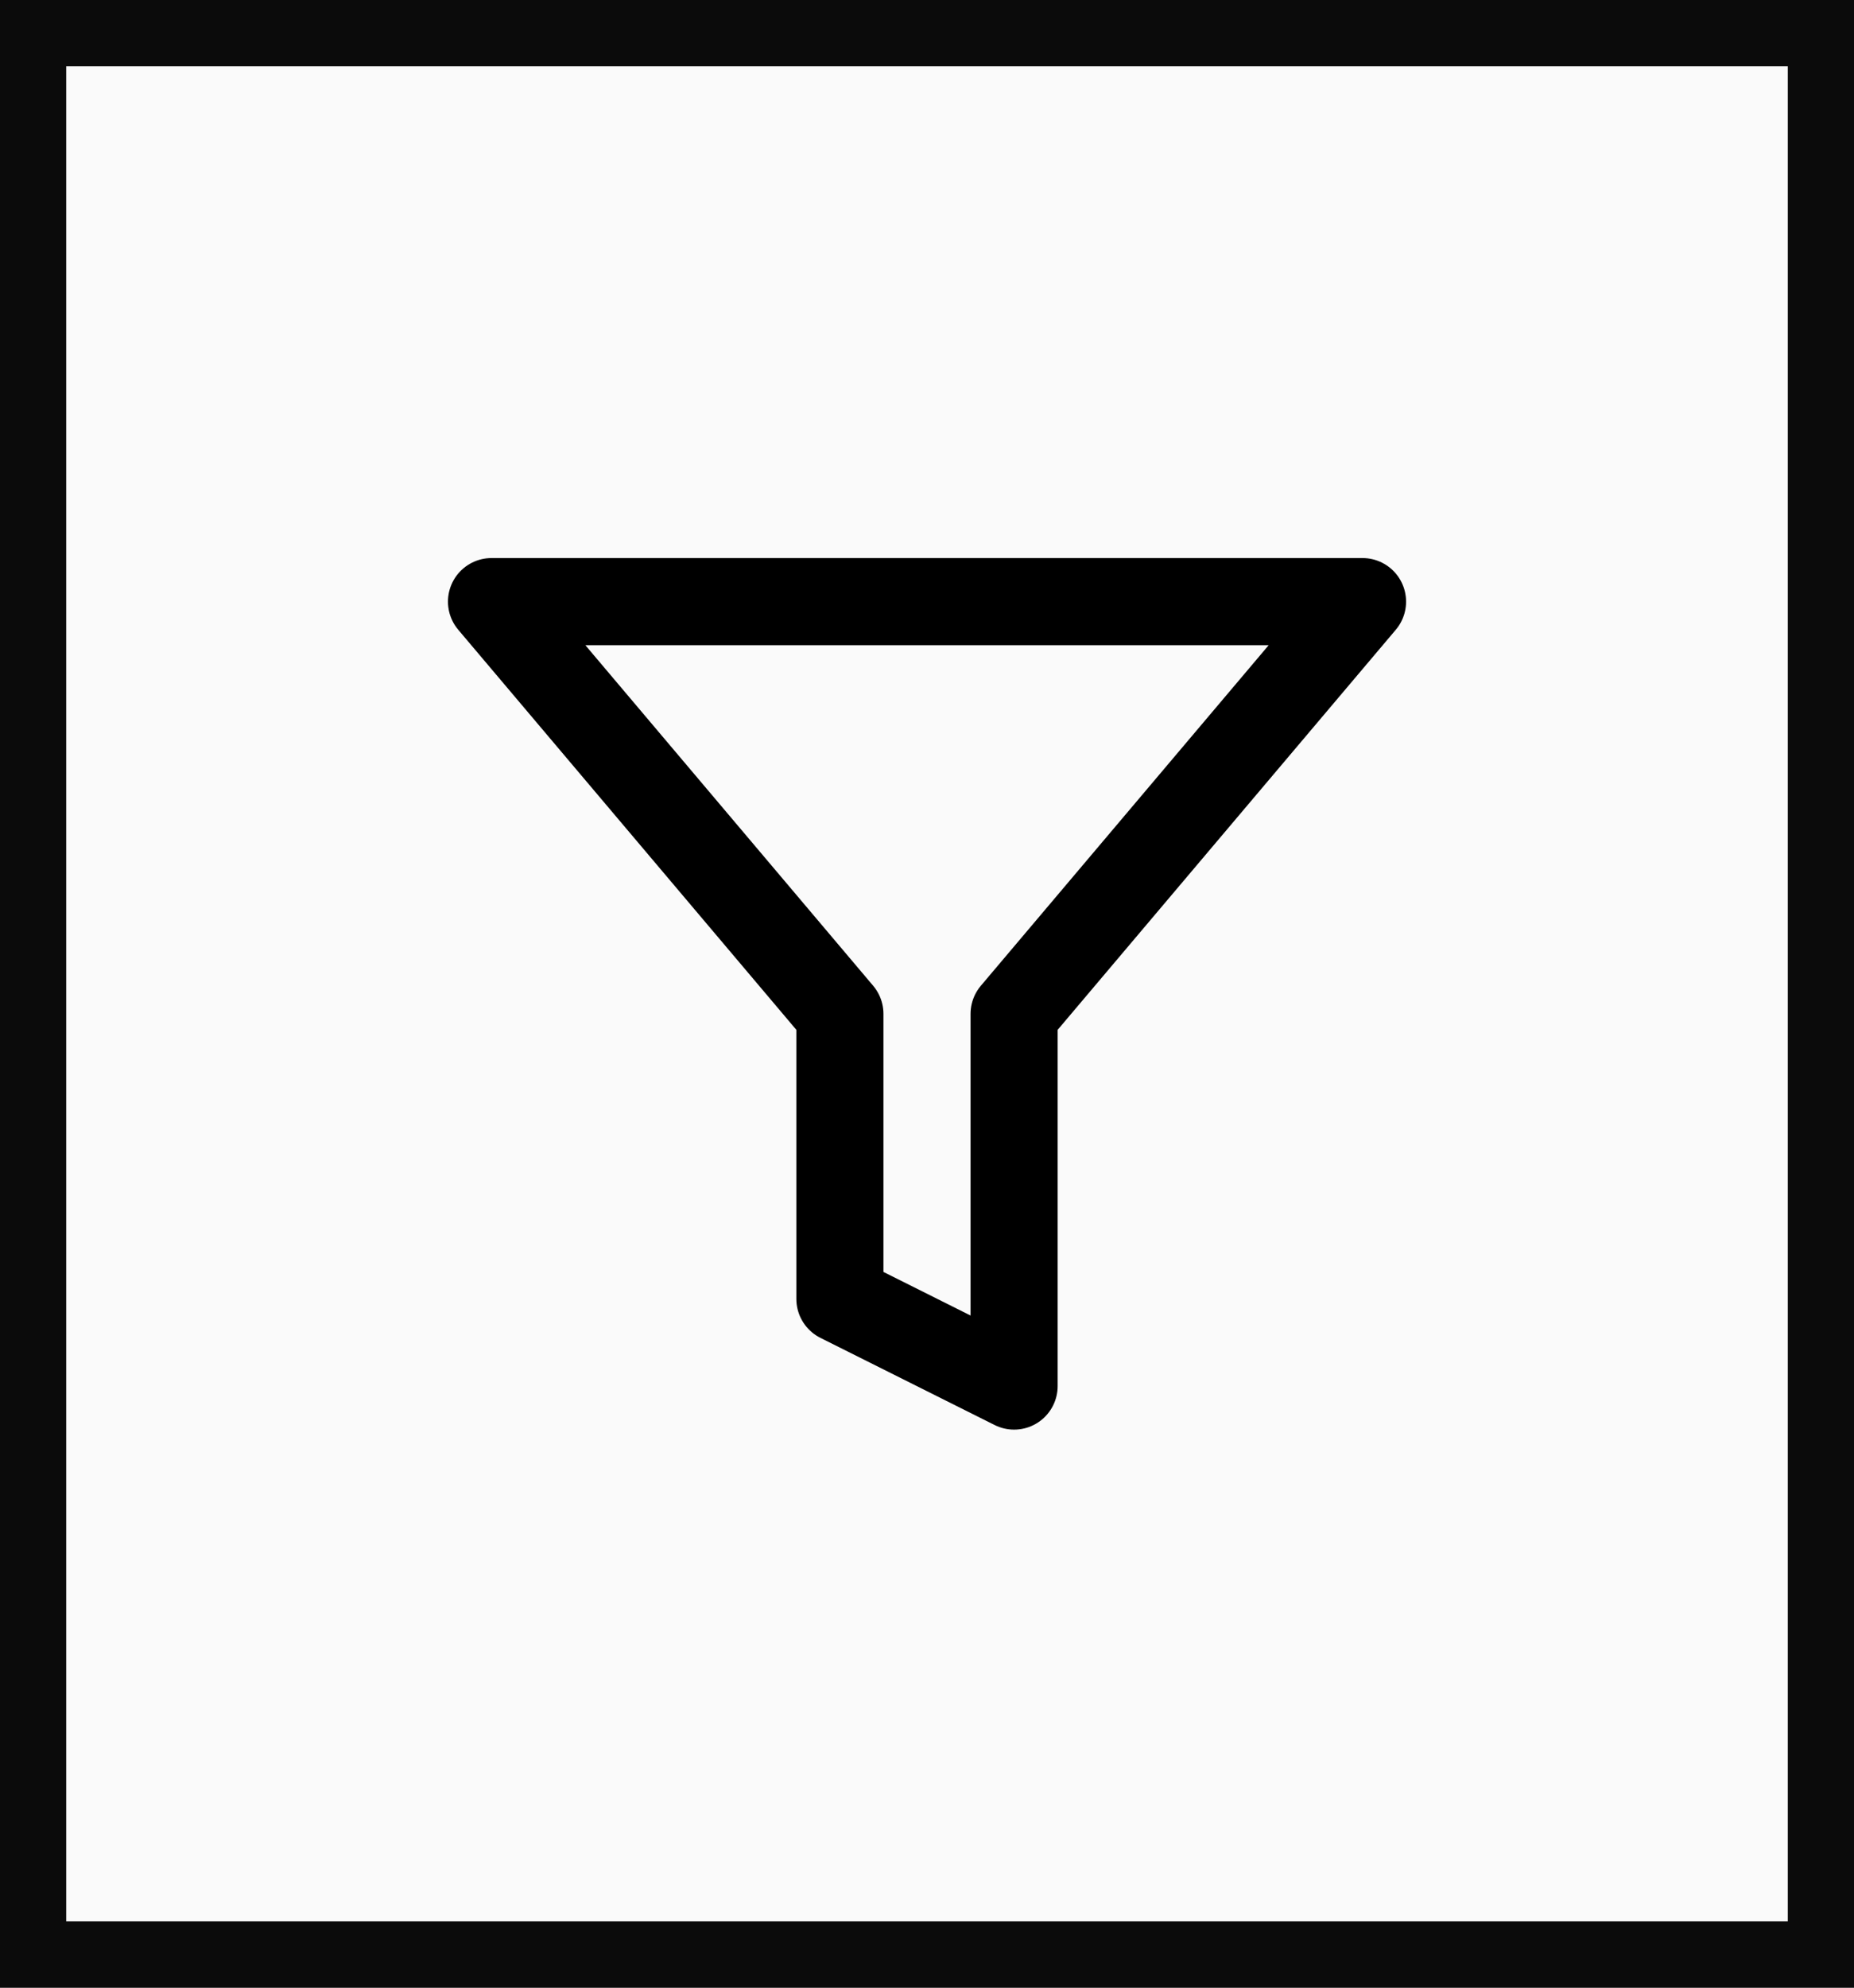
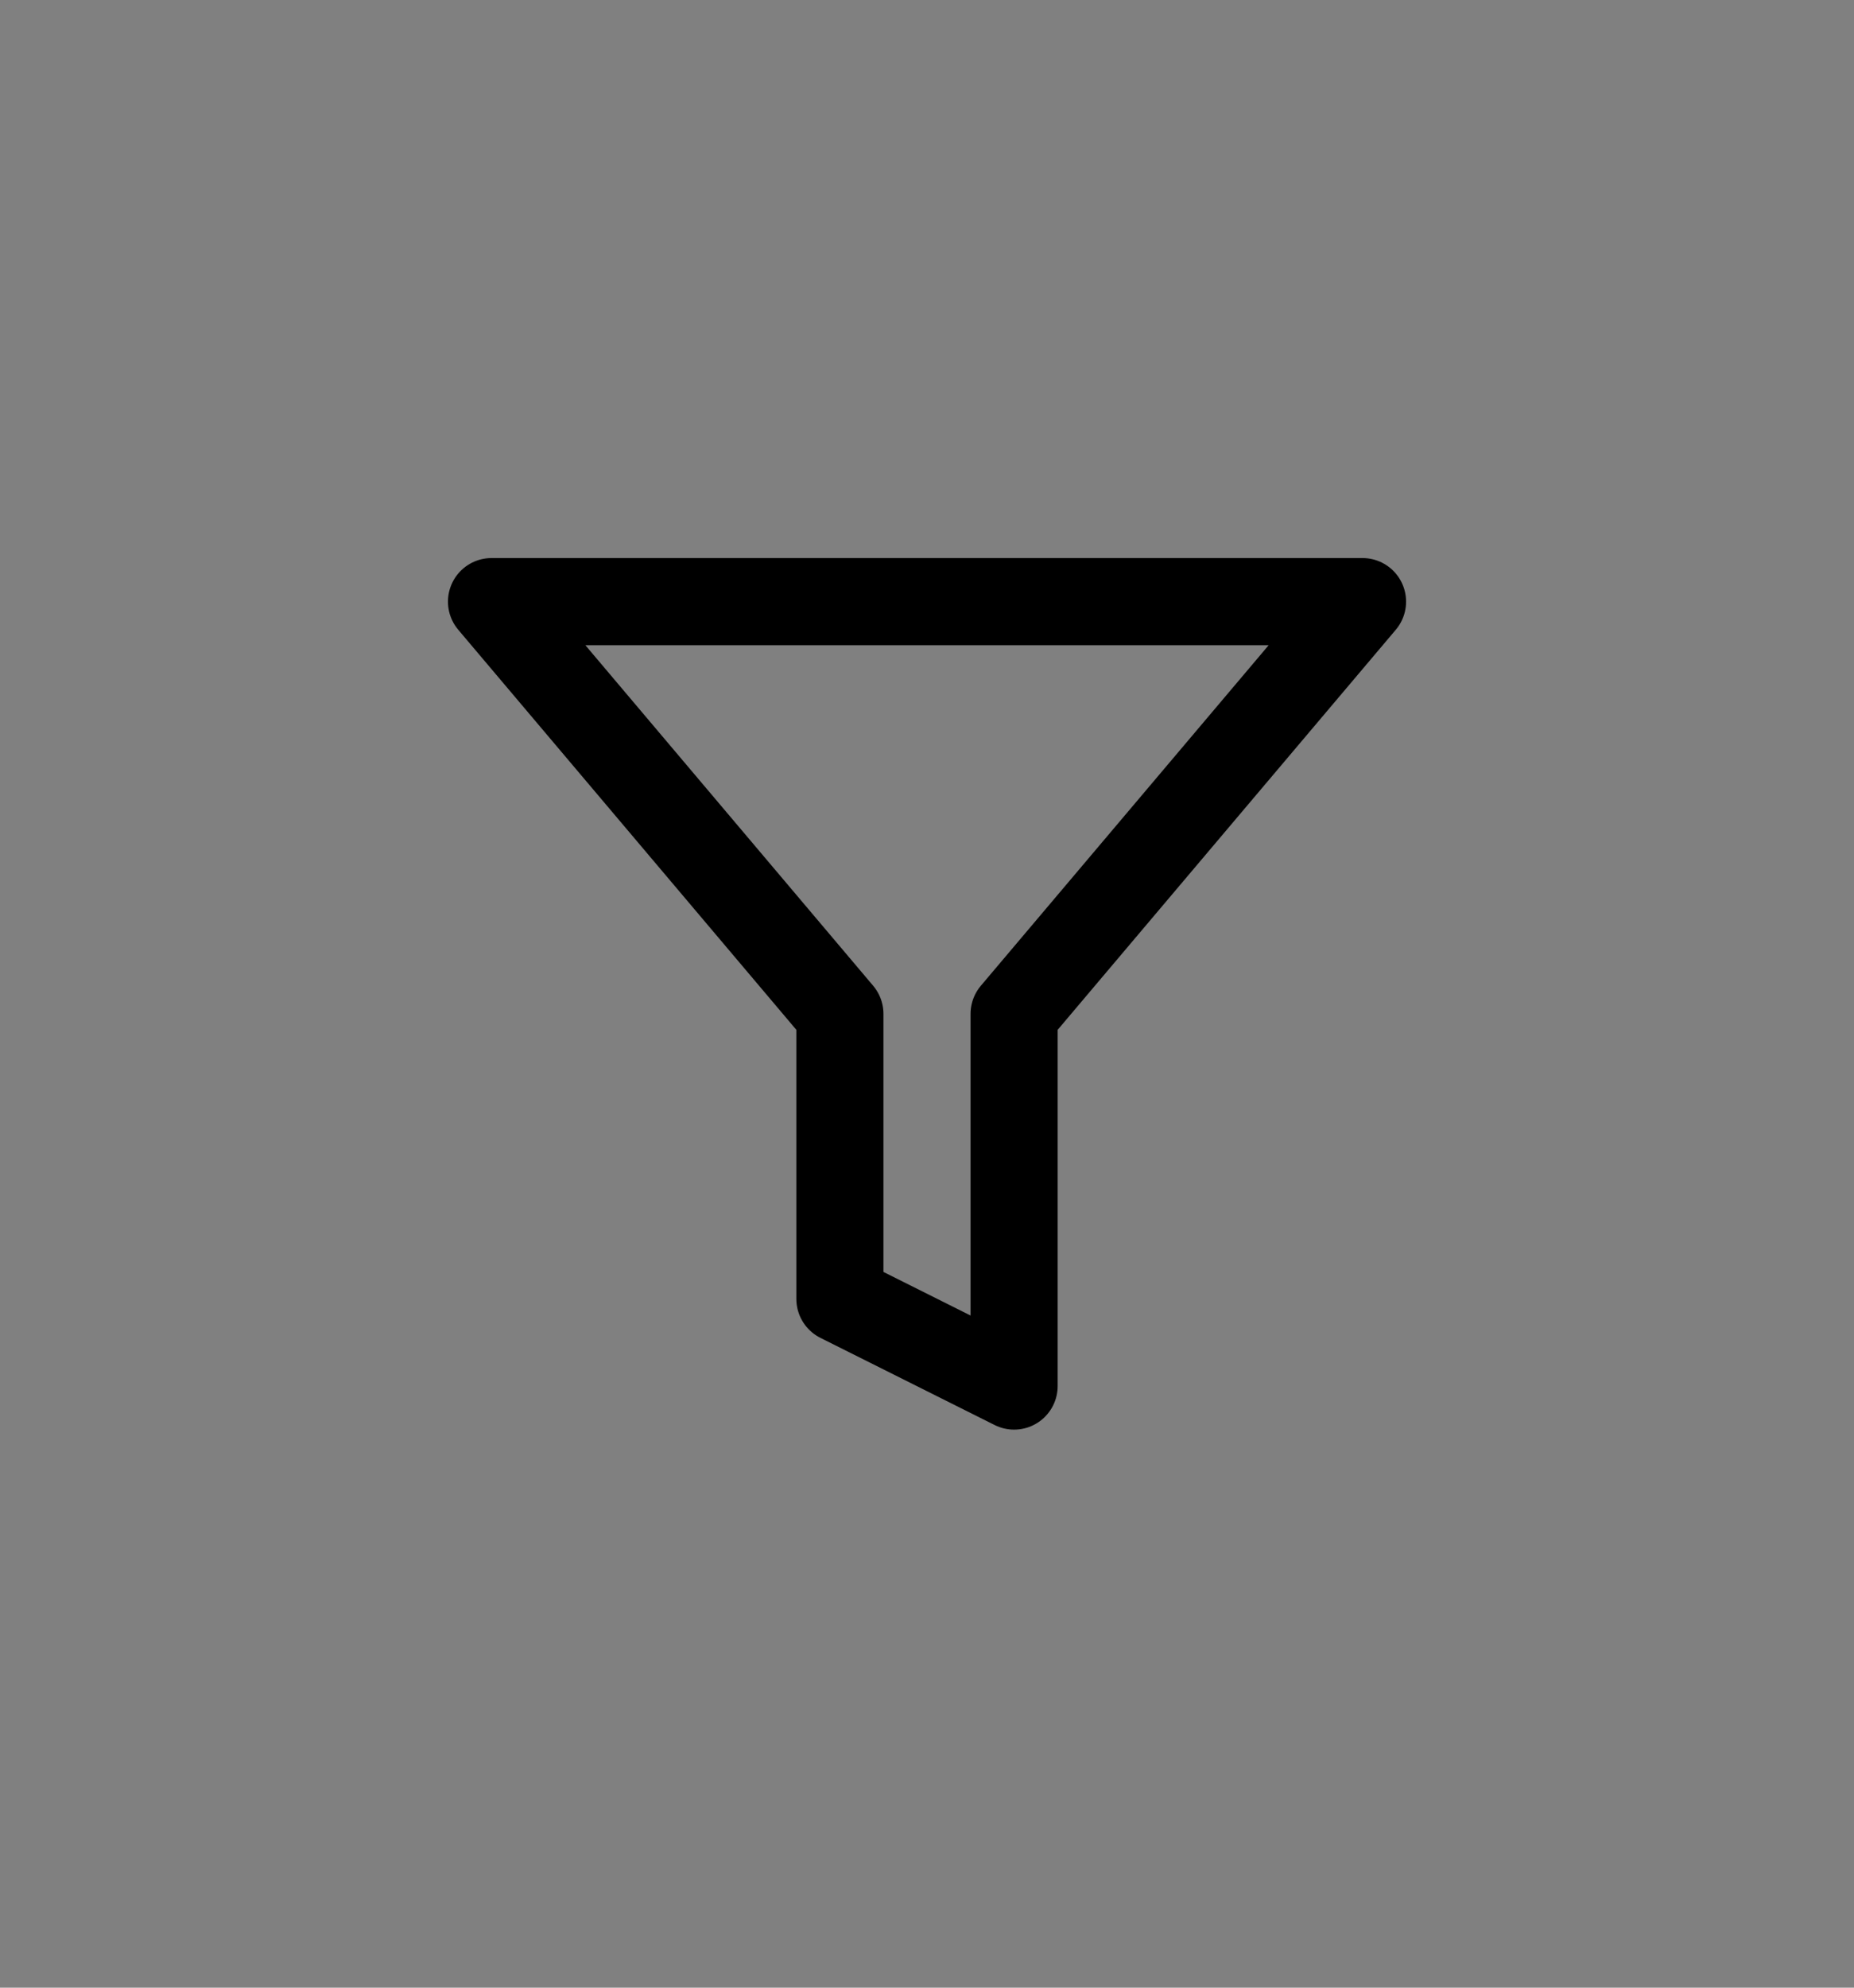
<svg xmlns="http://www.w3.org/2000/svg" width="56" height="60" viewBox="0 0 56 60" fill="none">
  <rect x="0" y="0" width="56" height="60" fill="#808080" stroke="none" />
-   <rect x="1" y="1" width="54" height="58" fill="#FAFAFA" />
-   <rect x="1" y="1" width="54" height="58" stroke="#0B0B0B" stroke-width="2" />
  <path d="M41.155 18.161H14.846L25.369 30.605V39.208L30.631 41.839V30.605L41.155 18.161Z" stroke="black" stroke-width="2.631" stroke-linecap="round" stroke-linejoin="round" />
</svg>